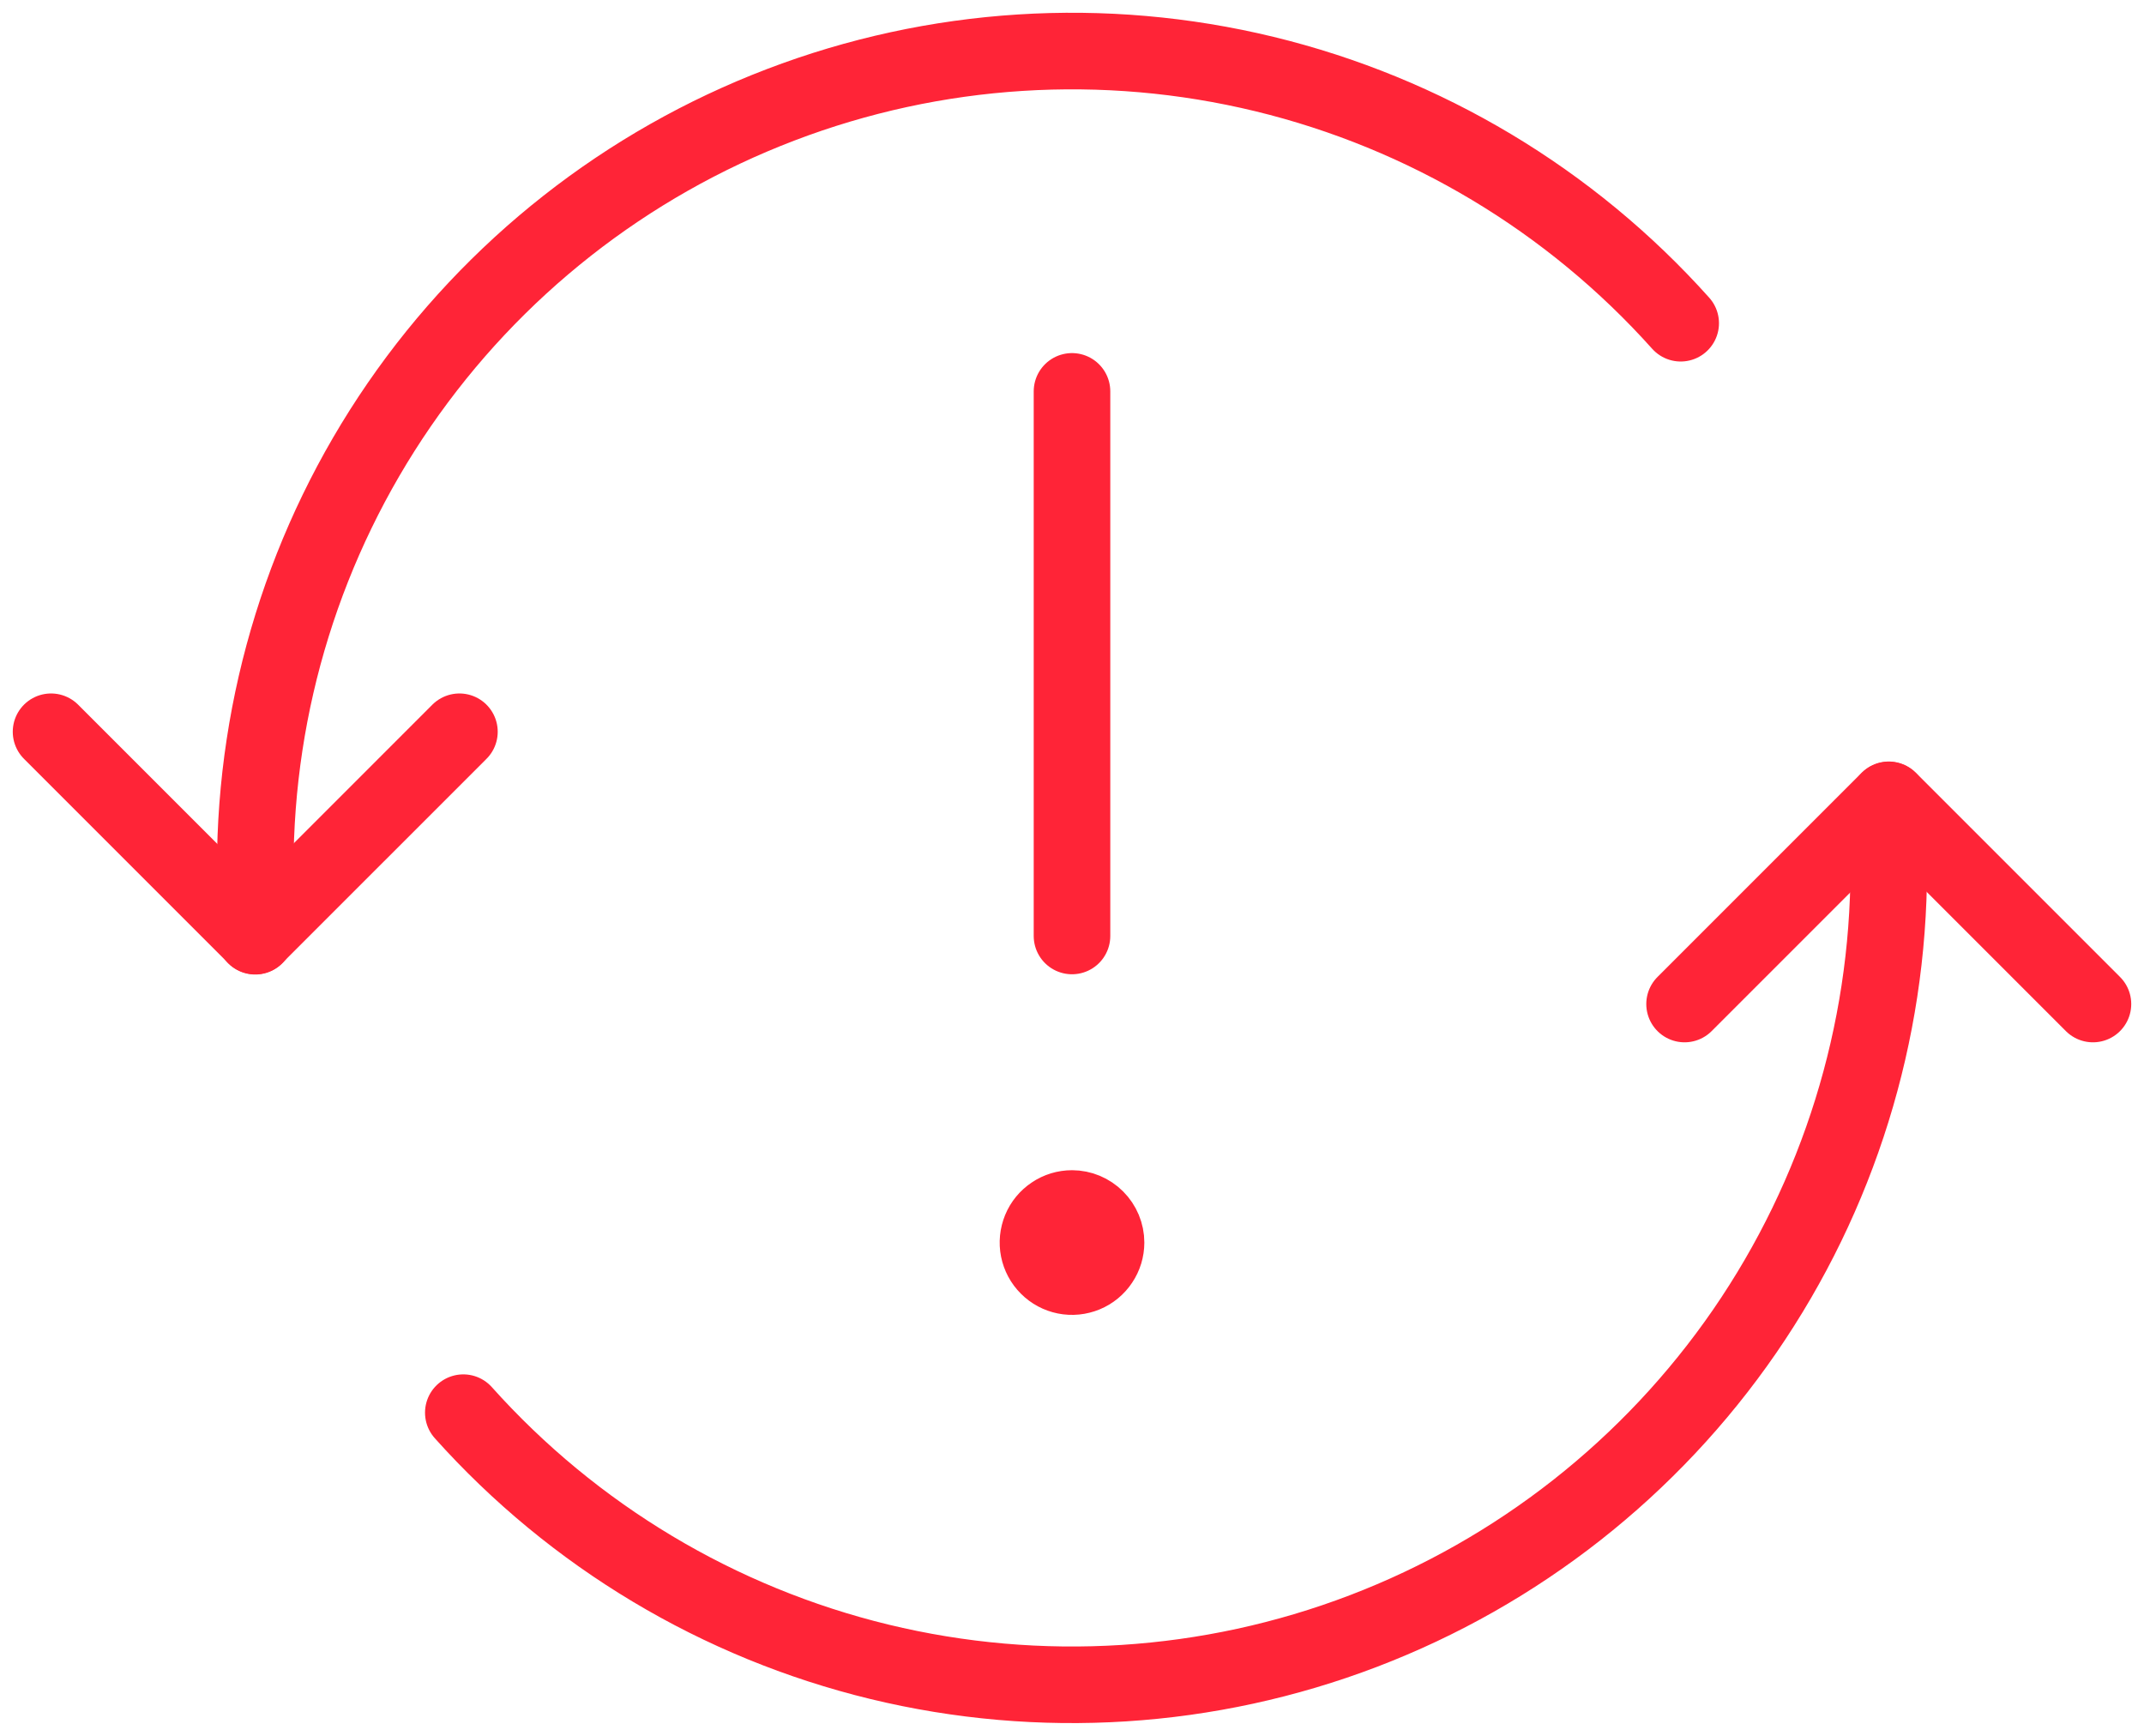
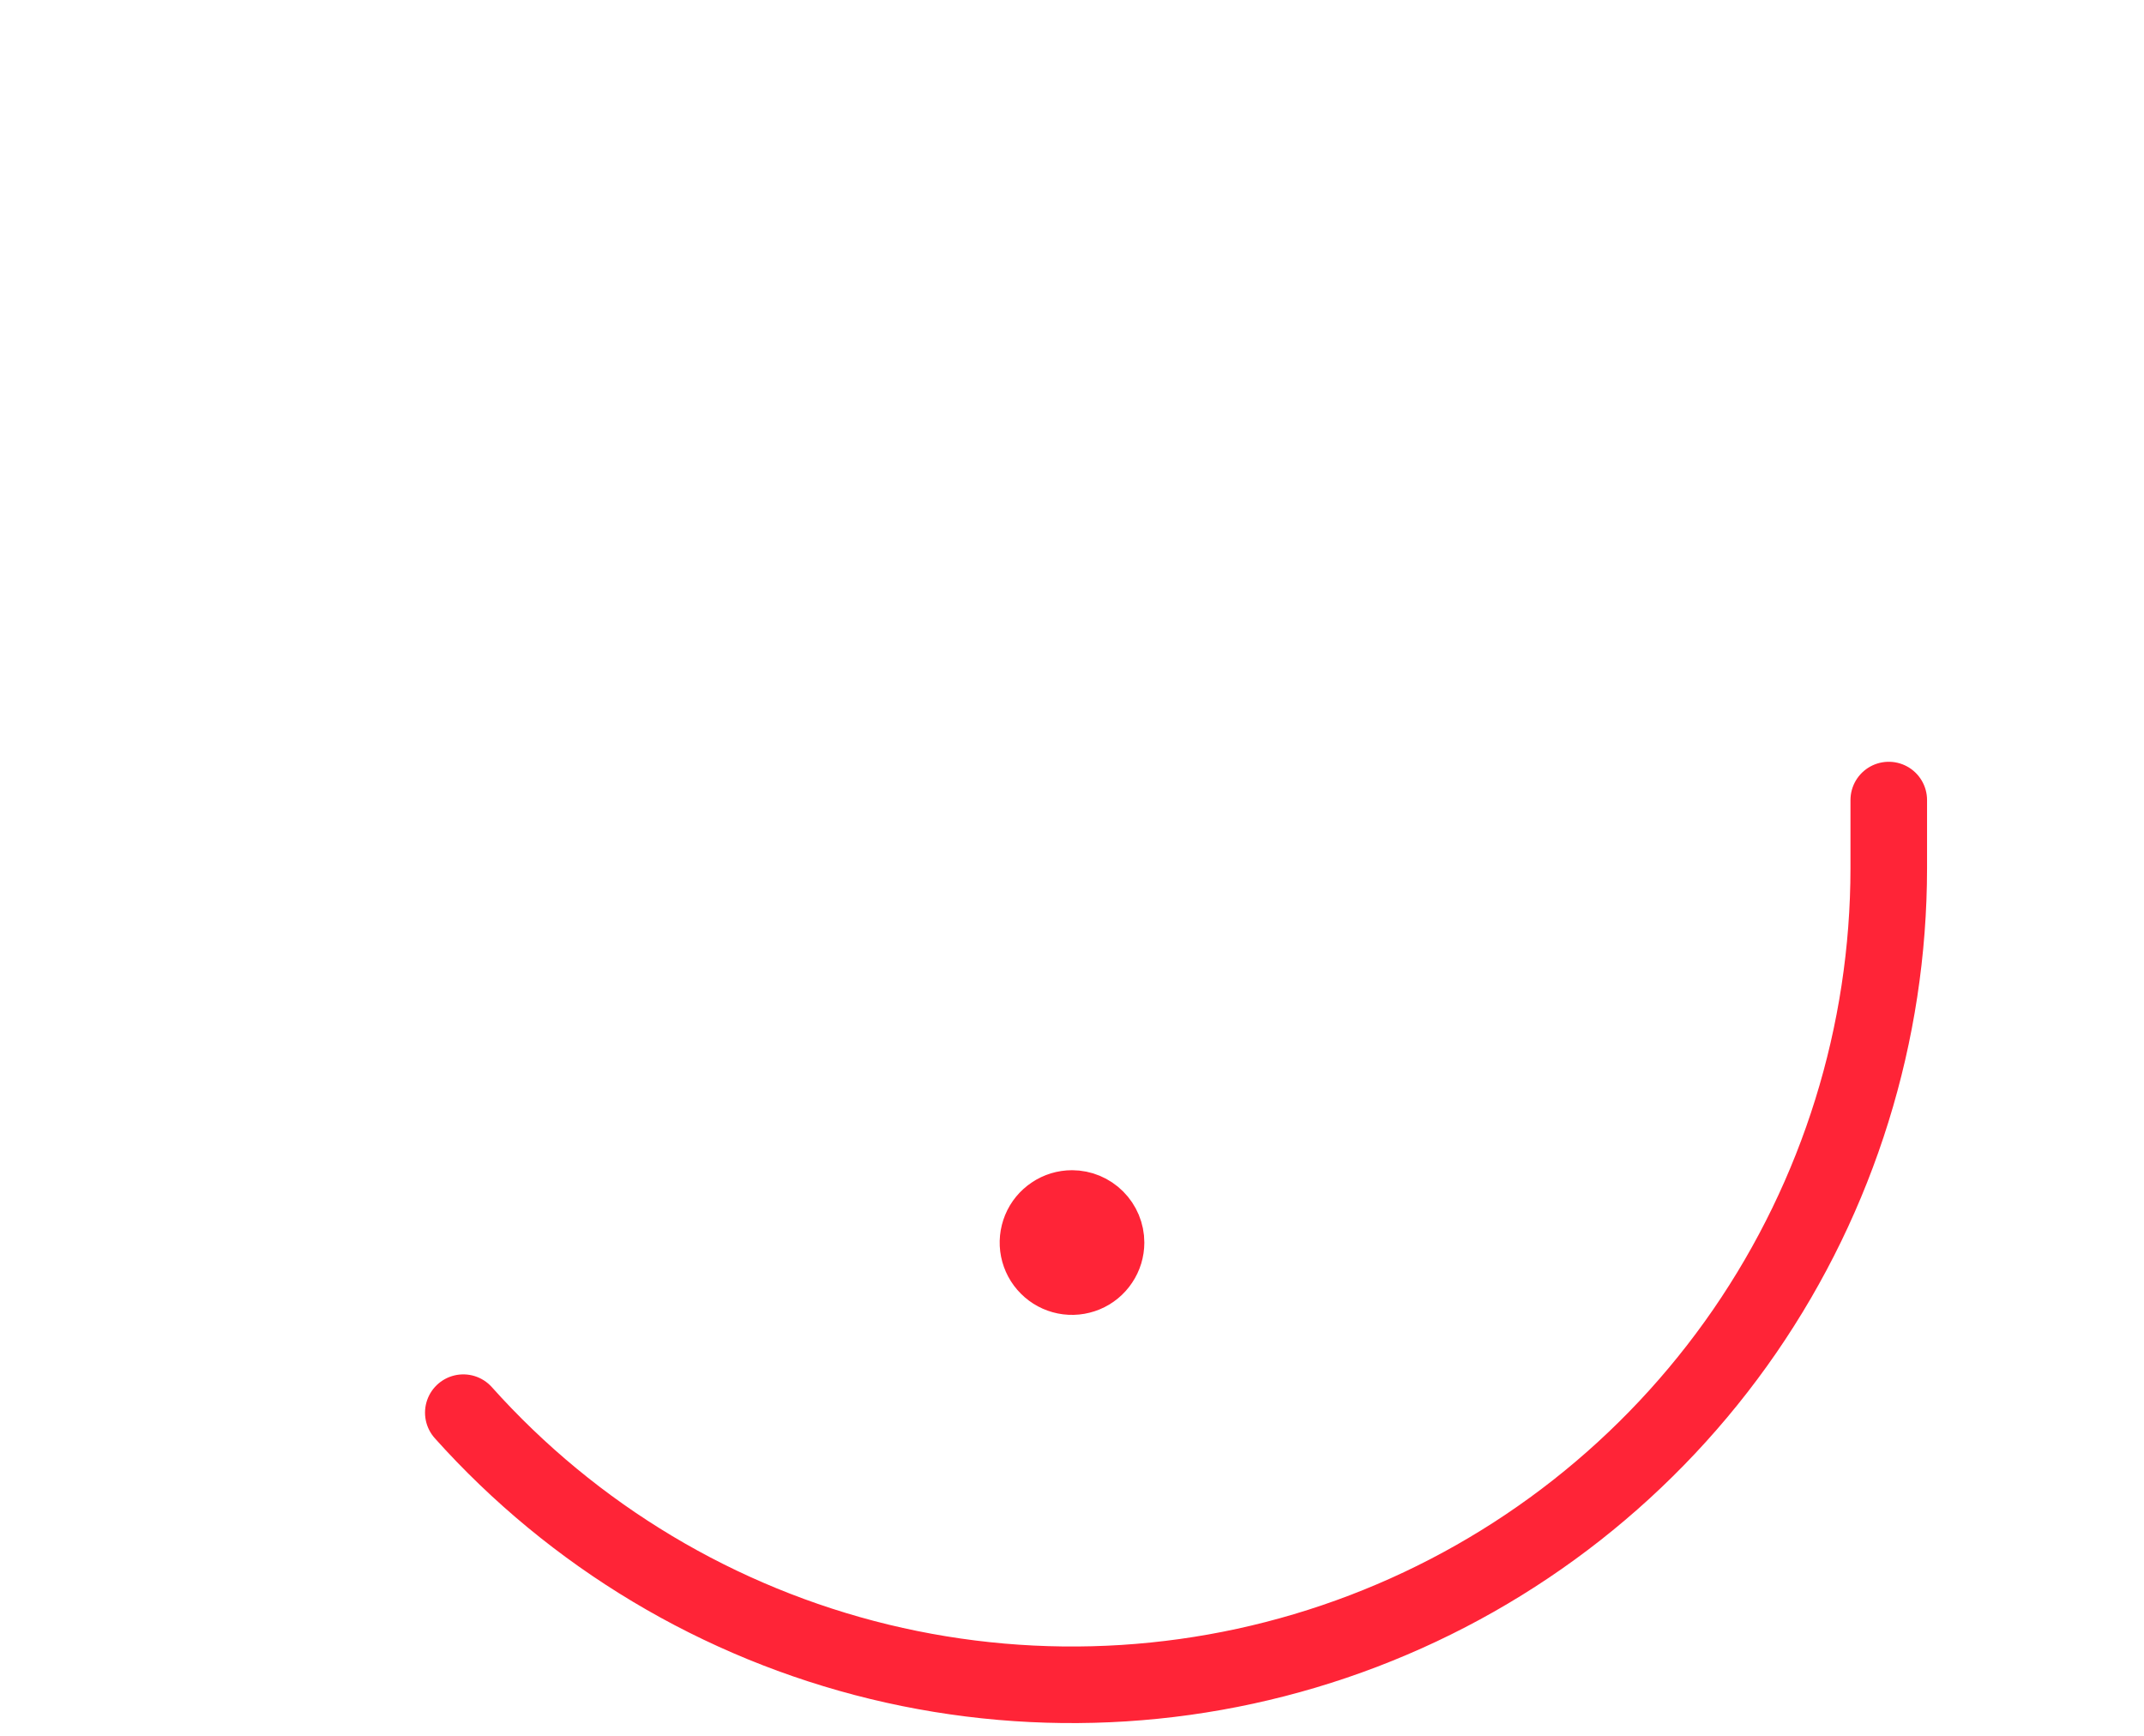
<svg xmlns="http://www.w3.org/2000/svg" width="42" height="34" viewBox="0 0 42 34" fill="none">
-   <path d="M32.924 6.331C30.763 3.916 27.92 2.215 24.772 1.451C21.623 0.687 18.316 0.897 15.29 2.054C12.263 3.21 9.659 5.258 7.821 7.927C5.984 10.596 5 13.759 5 16.999V18.338" stroke="#FF2437" stroke-width="1.5" stroke-linecap="round" stroke-linejoin="round" />
  <path d="M9.076 27.67C11.237 30.084 14.079 31.786 17.228 32.55C20.377 33.313 23.683 33.103 26.709 31.947C29.736 30.791 32.34 28.743 34.178 26.075C36.015 23.406 36.999 20.243 37 17.003V15.671" stroke="#FF2437" stroke-width="1.5" stroke-linecap="round" stroke-linejoin="round" />
-   <path d="M33 19.666L37 15.666L41 19.666" stroke="#FF2437" stroke-width="1.5" stroke-linecap="round" stroke-linejoin="round" />
-   <path d="M9 14.333L5 18.333L1 14.333" stroke="#FF2437" stroke-width="1.5" stroke-linecap="round" stroke-linejoin="round" />
-   <path d="M21 7.666V18.333" stroke="#FF2437" stroke-width="1.5" stroke-linecap="round" stroke-linejoin="round" />
  <path d="M21 23.671C20.868 23.671 20.739 23.71 20.63 23.784C20.52 23.857 20.434 23.961 20.384 24.083C20.334 24.205 20.32 24.339 20.346 24.468C20.372 24.597 20.435 24.716 20.529 24.809C20.622 24.903 20.741 24.966 20.87 24.992C20.999 25.018 21.133 25.004 21.255 24.954C21.377 24.904 21.481 24.818 21.554 24.708C21.628 24.599 21.667 24.47 21.667 24.338C21.667 24.161 21.596 23.992 21.471 23.867C21.346 23.742 21.177 23.671 21 23.671" stroke="#FF2437" stroke-width="1.5" stroke-linecap="round" stroke-linejoin="round" />
</svg>